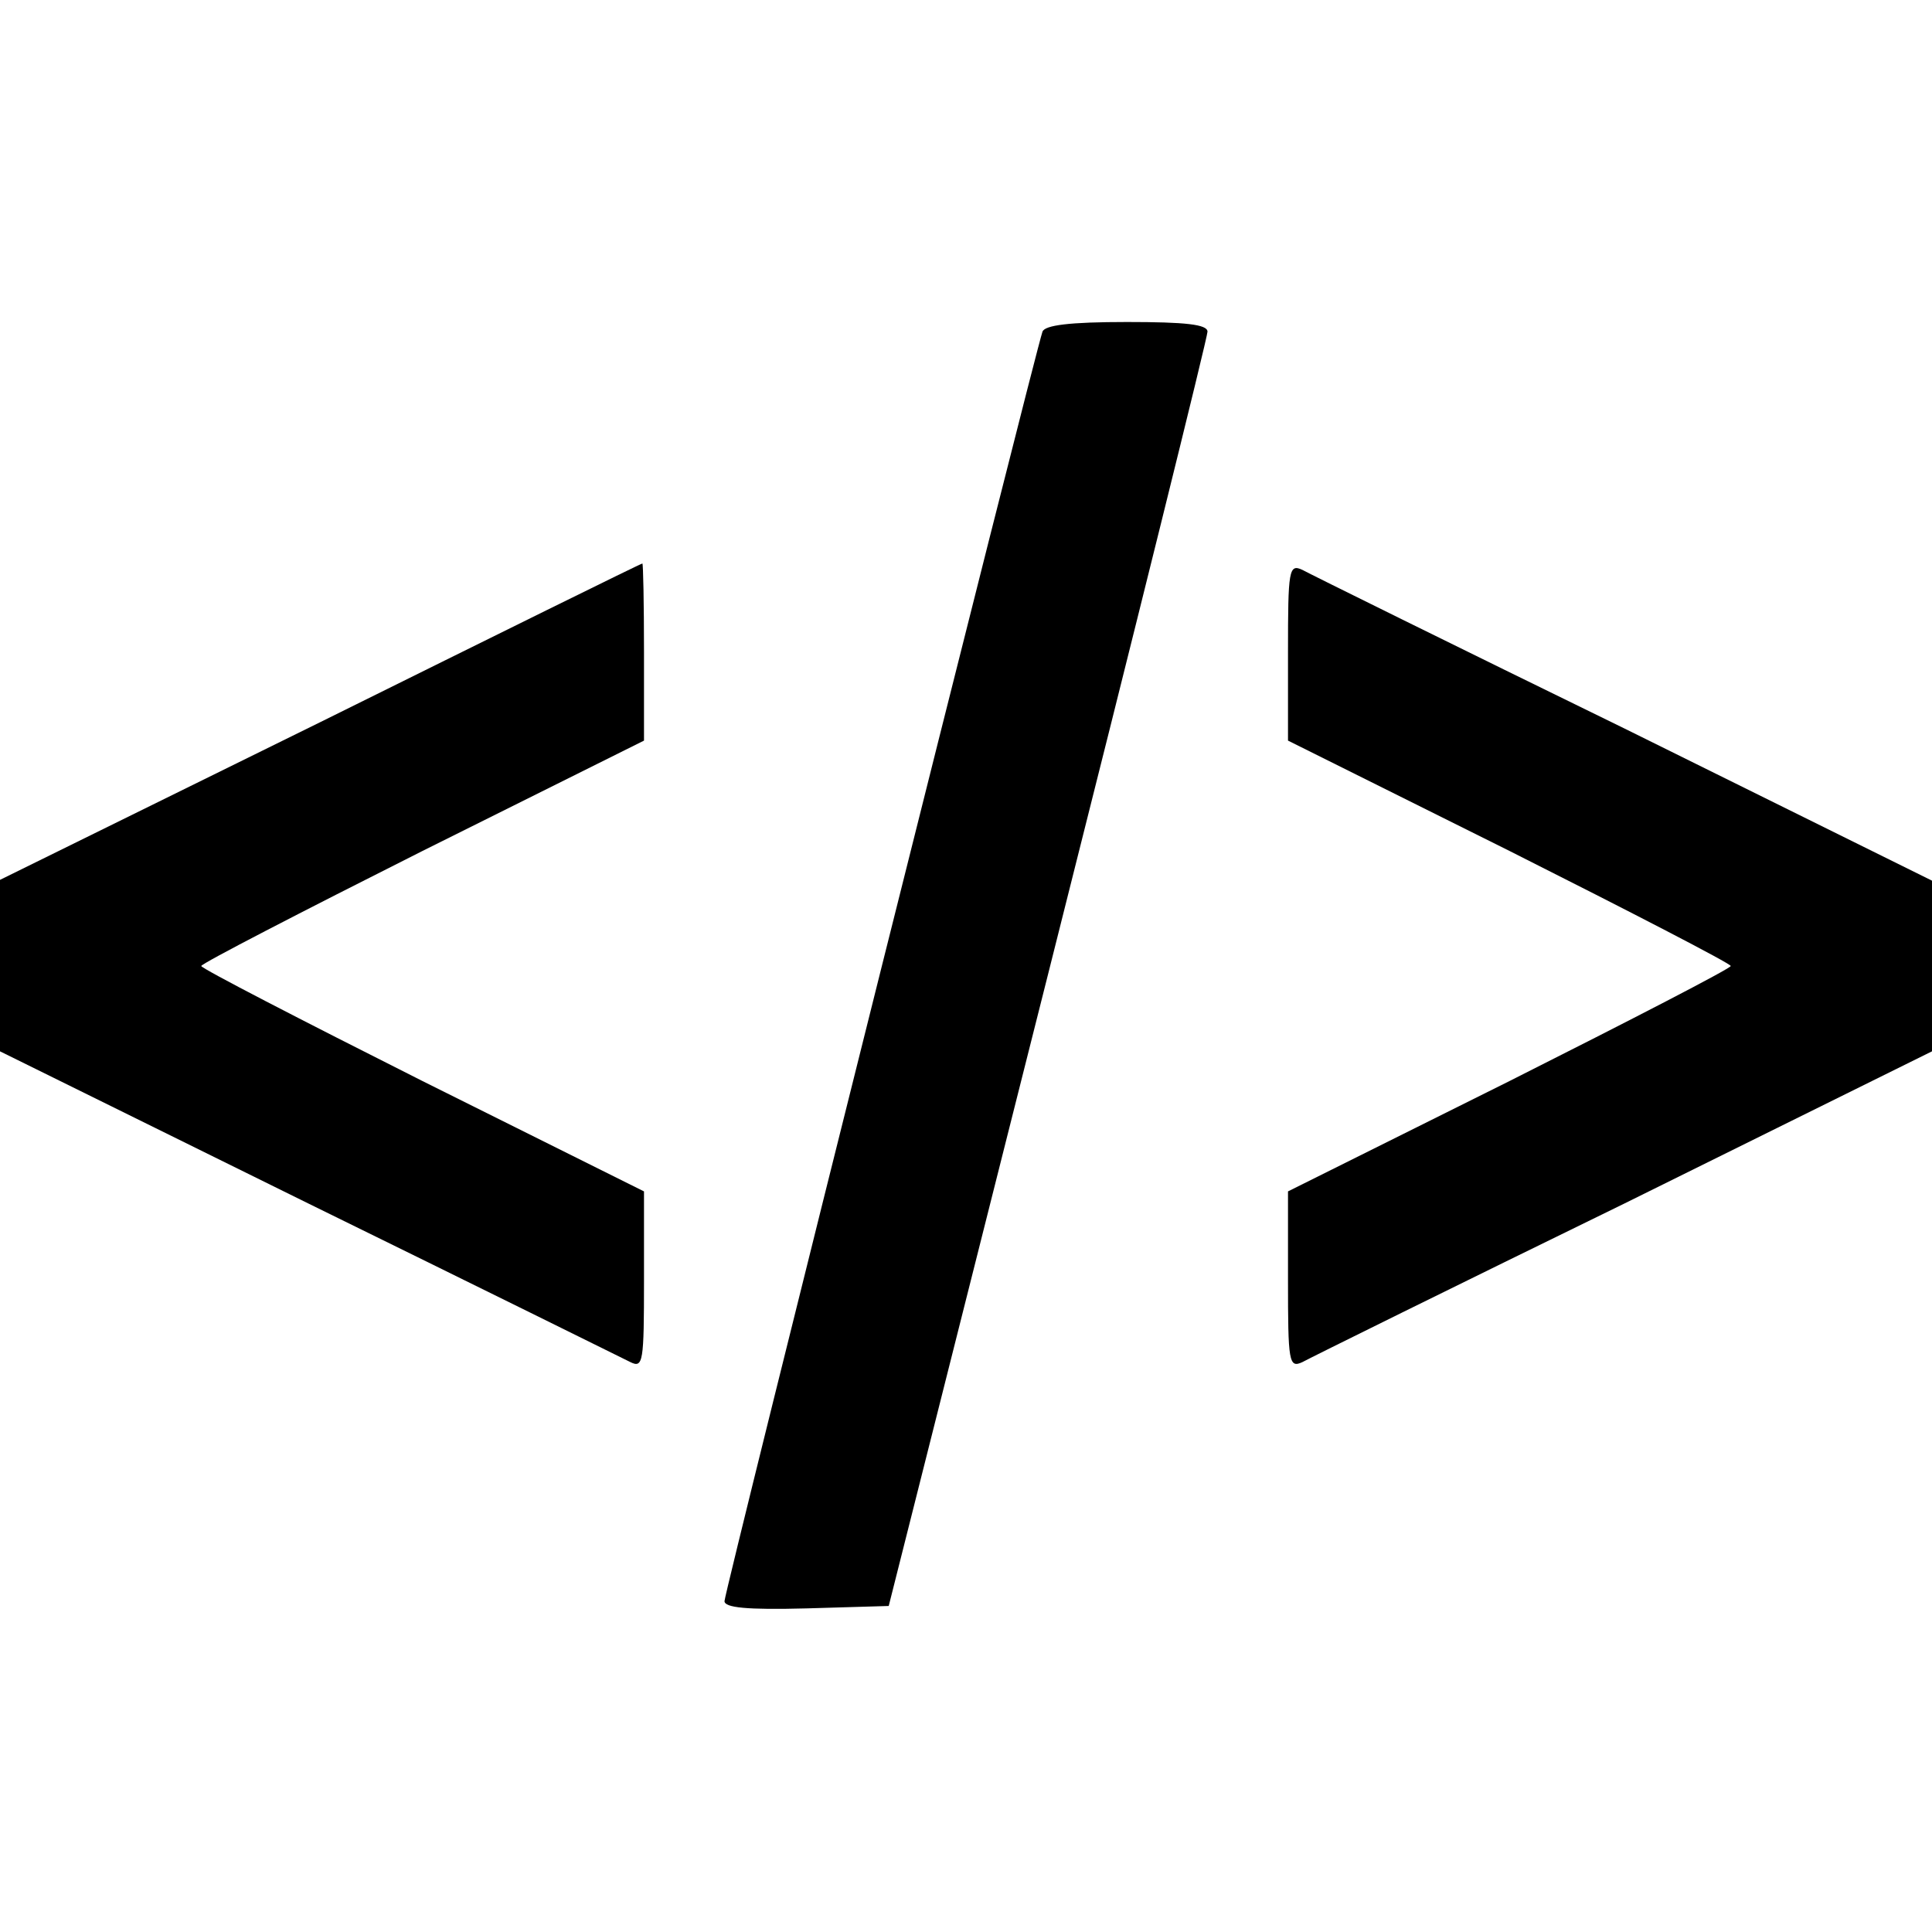
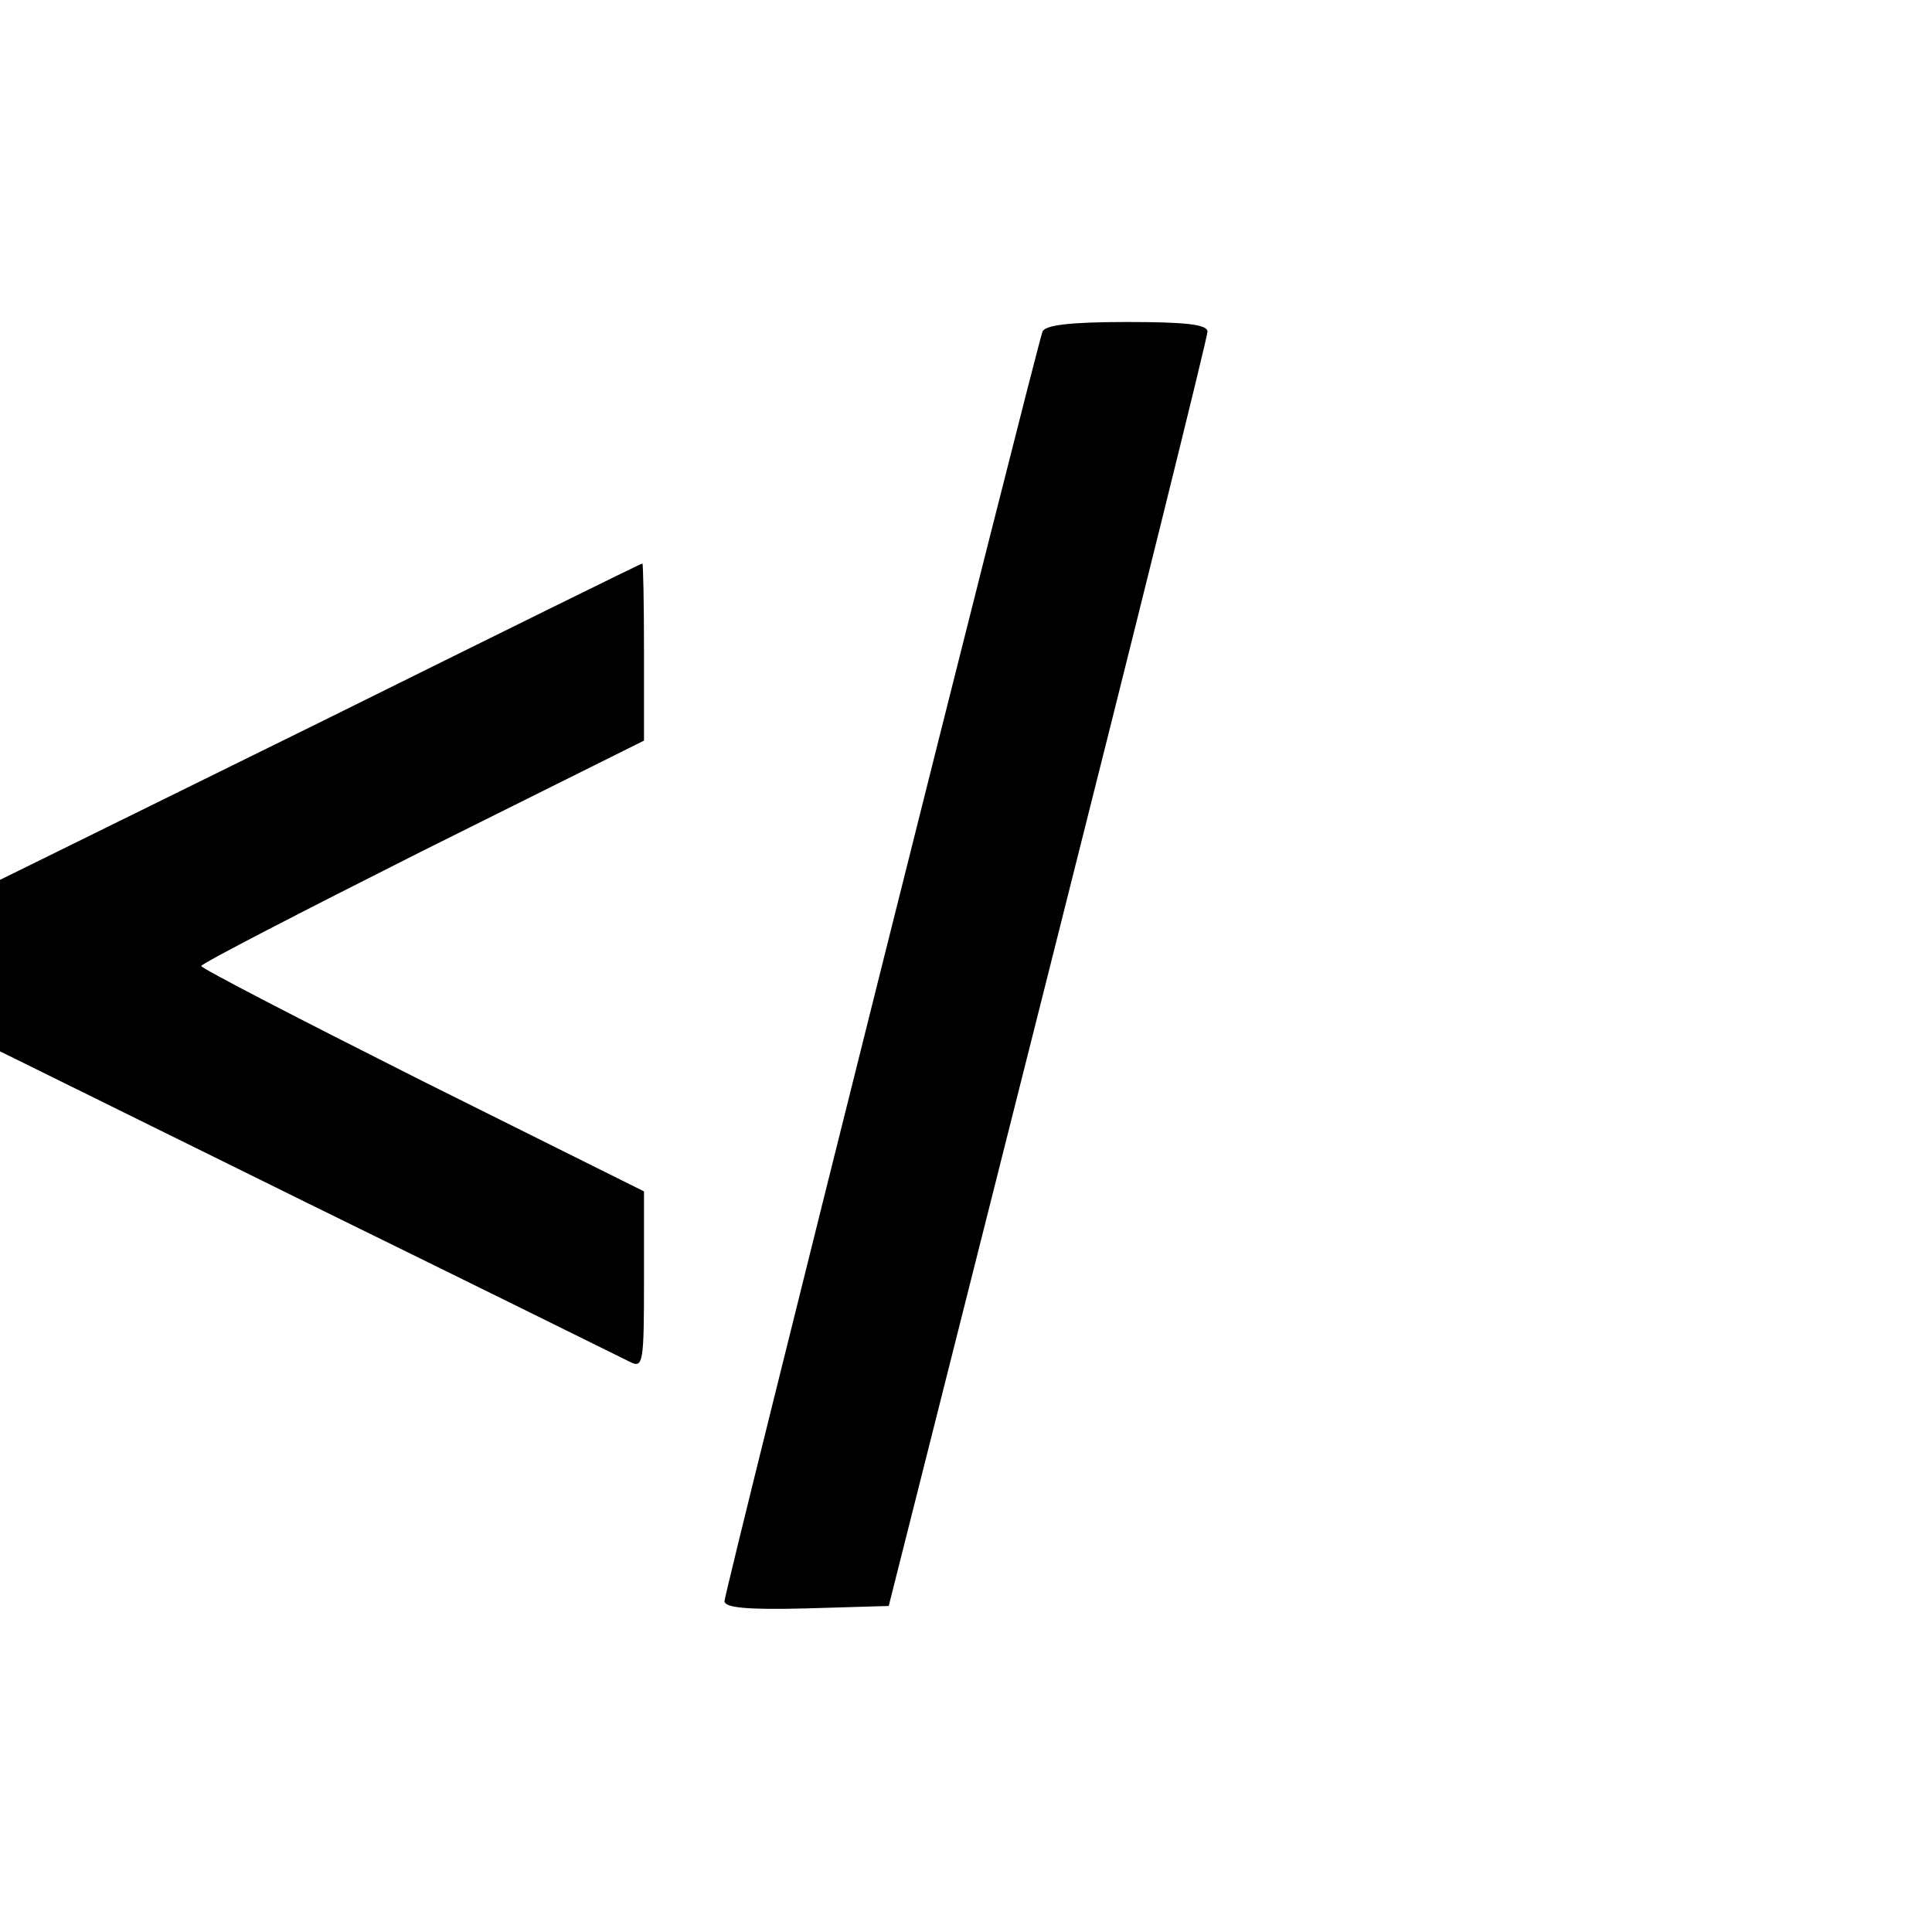
<svg xmlns="http://www.w3.org/2000/svg" version="1.0" width="240pt" height="240pt" viewBox="0 0 240 240" preserveAspectRatio="xMidYMid meet">
  <g transform="translate(0,240) scale(0.1,-0.1)" fill="#000000" stroke="none">
    <path d="M1295 1988 c-10 -29 -395 -1565 -395 -1577 0 -8 27 -11 102 -9 l102 3 198 785 c109 432 198 791 198 798 0 9 -27 12 -100 12 -72 0 -102 -4 -105 -12z" />
    <path d="M398 1503 l-398 -196 0 -107 0 -106 383 -189 c210 -103 390 -192 400 -197 16 -8 17 0 17 102 l0 110 -275 137 c-151 76 -275 140 -275 143 0 3 124 67 275 143 l275 137 0 110 c0 60 -1 110 -2 110 -2 0 -182 -89 -400 -197z" />
-     <path d="M1600 1590 l0 -110 275 -137 c151 -76 275 -140 275 -143 0 -3 -124 -67 -275 -143 l-275 -137 0 -110 c0 -102 1 -110 18 -102 9 5 189 94 400 197 l382 189 0 106 0 106 -382 189 c-211 103 -391 192 -400 197 -17 8 -18 0 -18 -102z" />
  </g>
</svg>